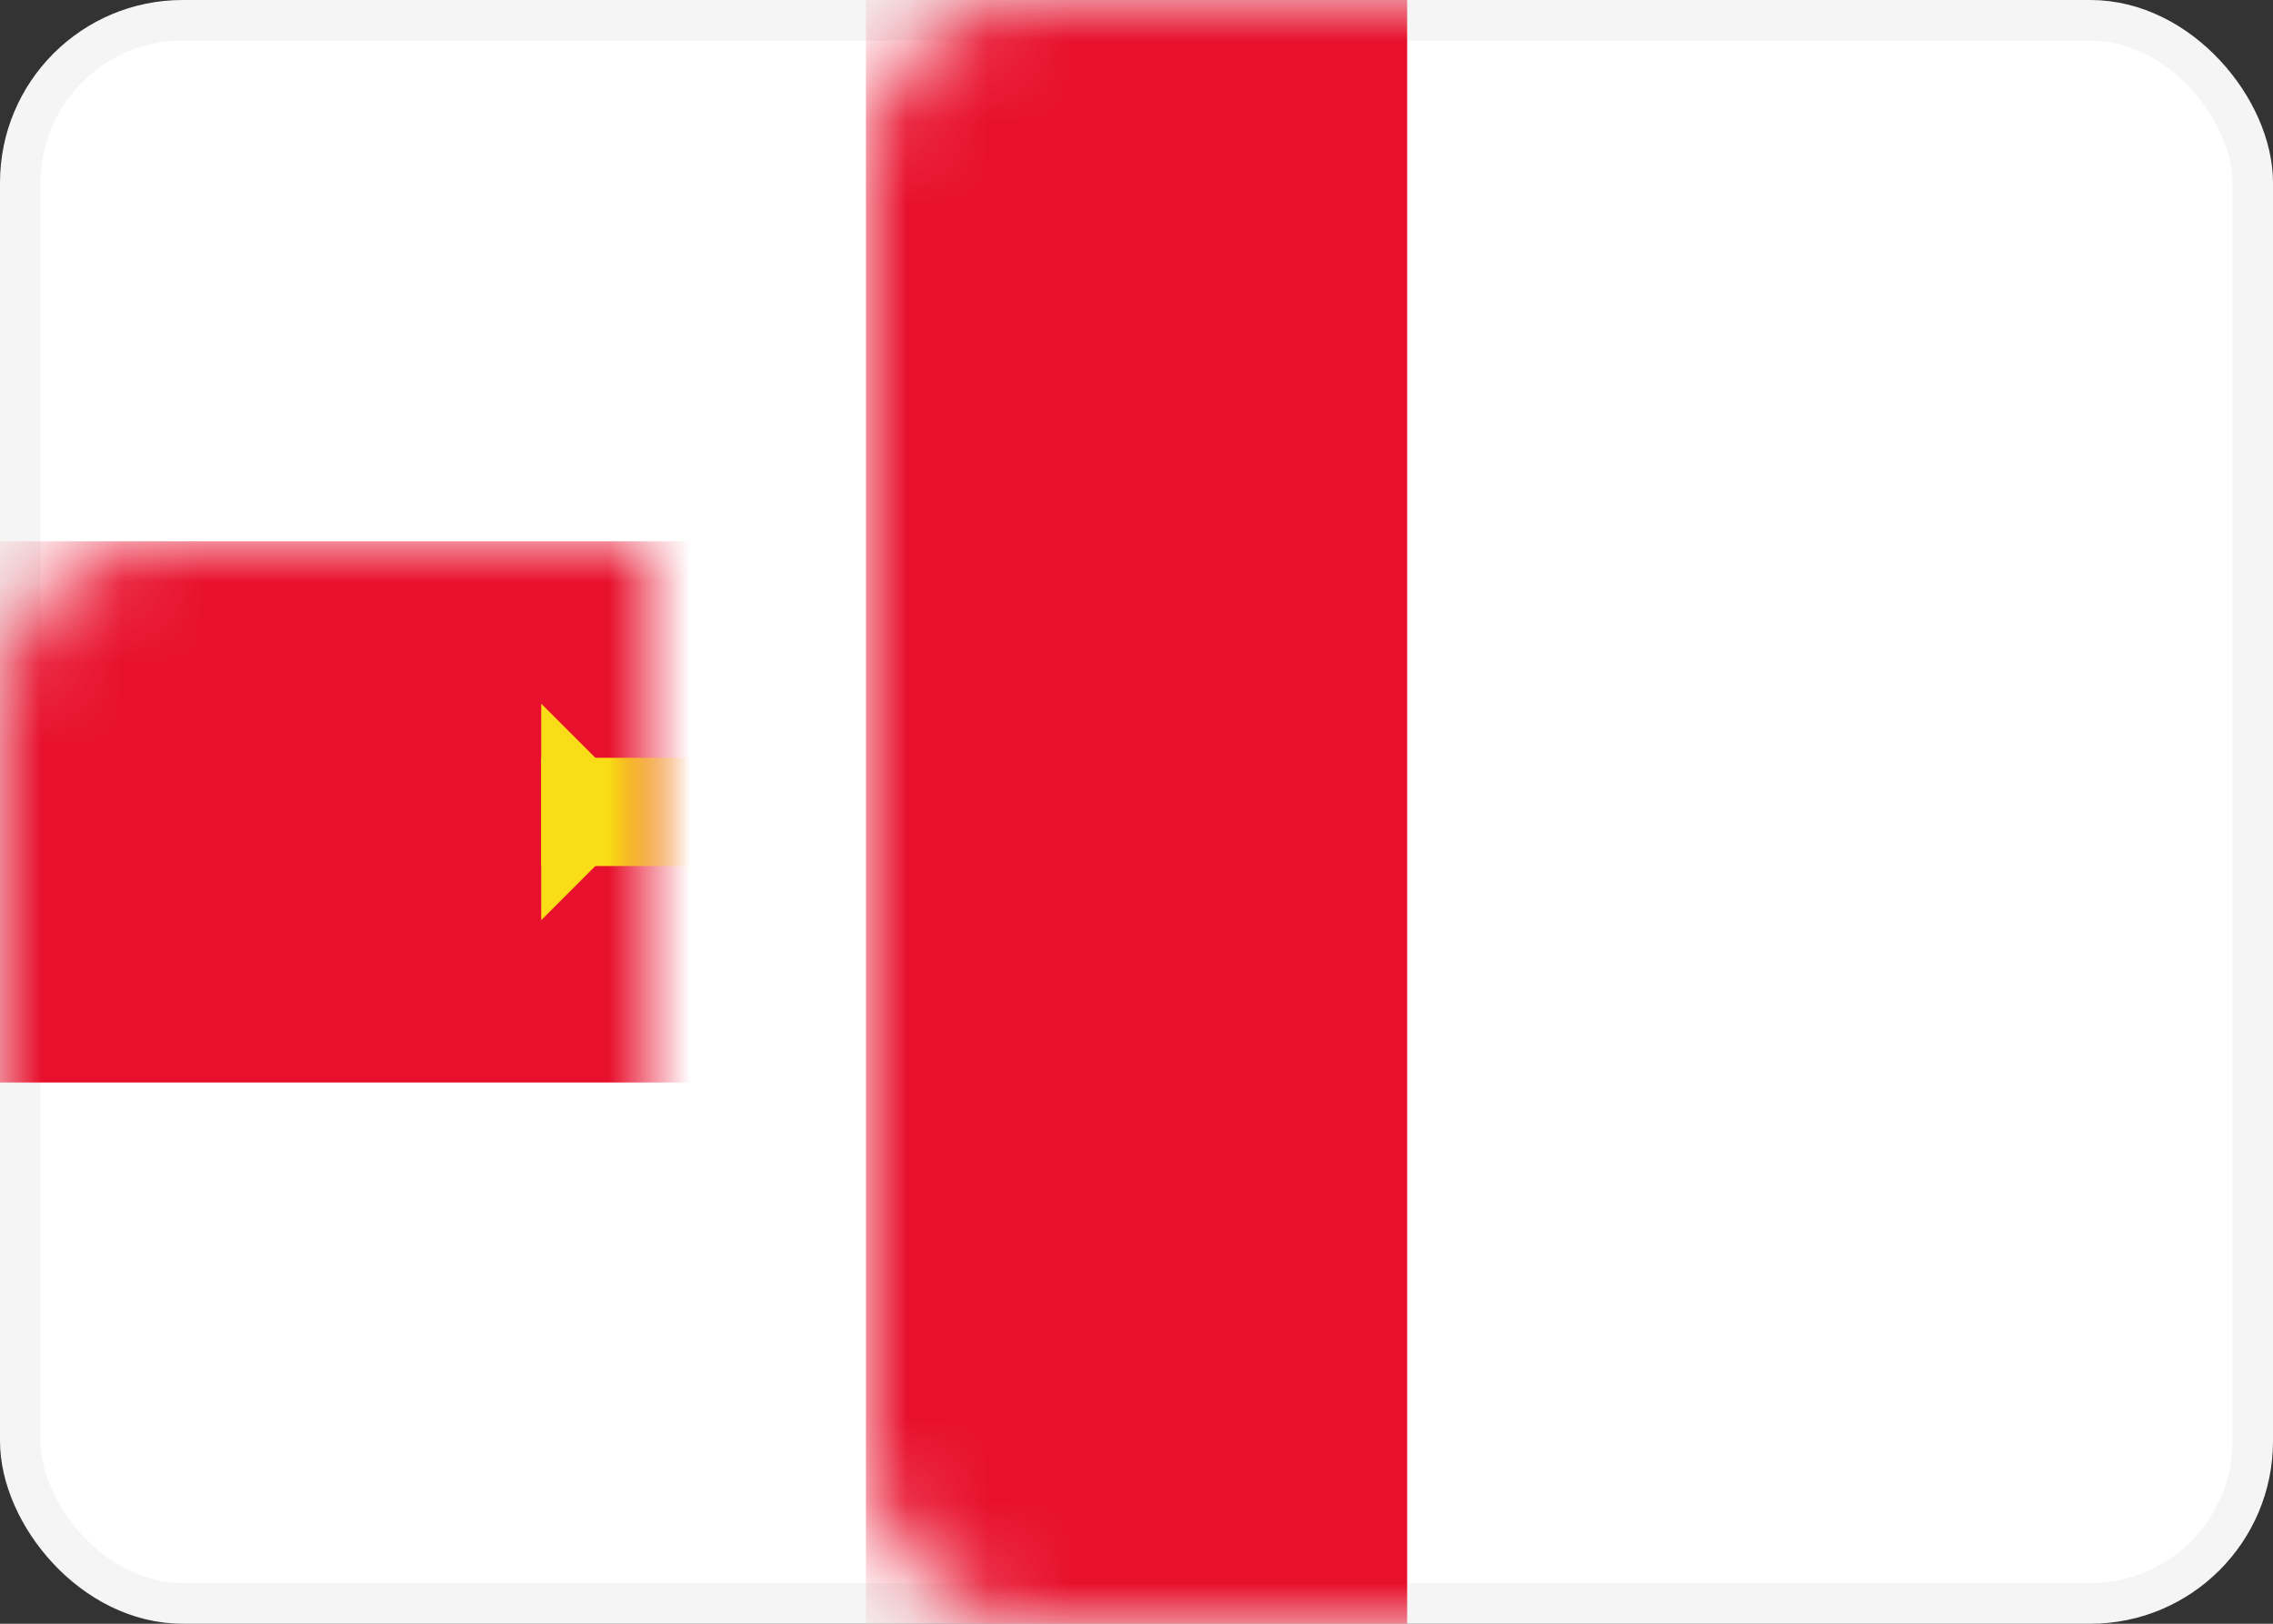
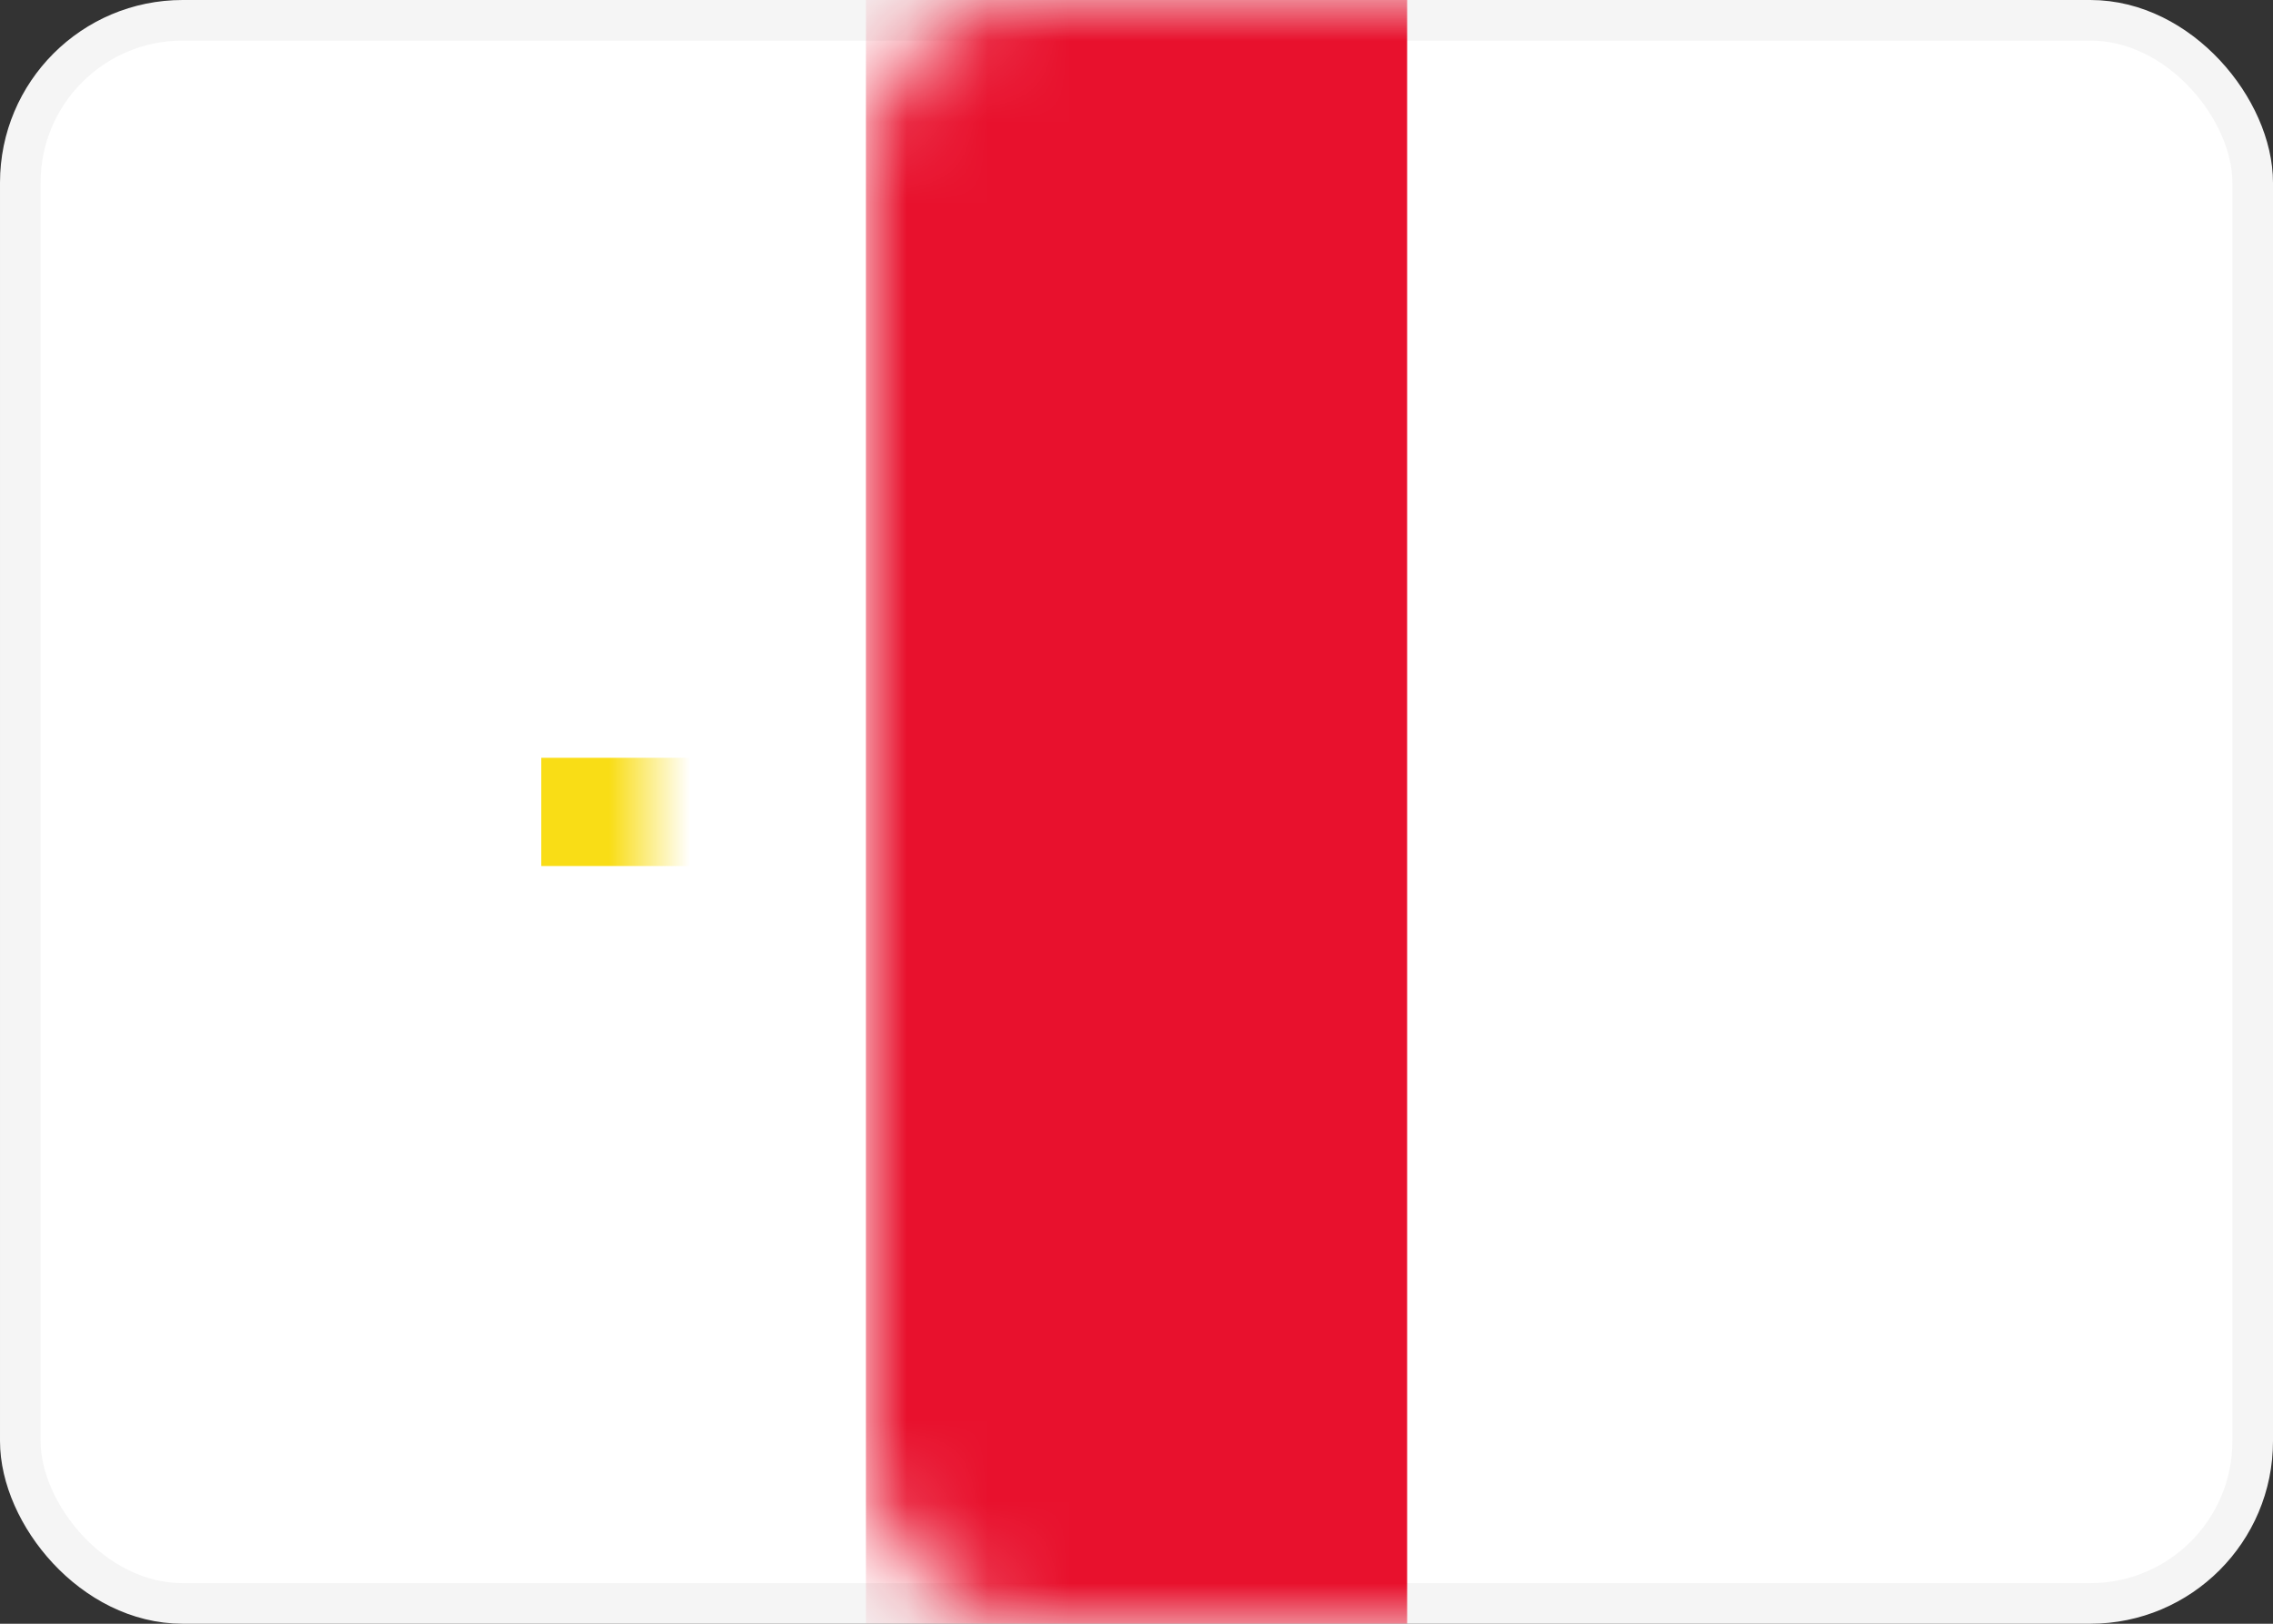
<svg xmlns="http://www.w3.org/2000/svg" xmlns:xlink="http://www.w3.org/1999/xlink" width="28" height="20" viewBox="0 0 28 20">
  <rect x="0" y="0" width="28" height="20" fill="#333333" stroke="none" />
  <defs>
    <rect id="gg-a" width="28" height="20" rx="2" />
  </defs>
  <g fill="#fff" fill-rule="evenodd">
    <mask id="gg-b" fill="#fff">
      <use xlink:href="#gg-a" />
    </mask>
    <rect width="27.5" height="19.5" x=".25" y=".25" stroke="#F5F5F5" stroke-width=".5" rx="2" />
    <rect width="6.667" height="20" x="10.667" fill="#E8112D" mask="url(#gg-b)" />
-     <rect width="28" height="6.667" y="6.667" fill="#E8112D" mask="url(#gg-b)" />
    <g fill="#F9DD16" mask="url(#gg-b)">
      <g transform="translate(6.667 2.667)">
        <rect width="1.333" height="14.667" x="6.667" />
        <polygon points="7.333 13.333 8.667 14.667 6 14.667" />
        <rect width="14.667" height="1.333" y="6.667" />
-         <polygon points="7.333 0 8.667 1.333 6 1.333" transform="matrix(1 0 0 -1 0 1.333)" />
-         <polygon points=".667 6.667 2 8 -.667 8" transform="matrix(0 -1 -1 0 8 8)" />
        <polygon points="14 6.667 15.333 8 12.667 8" transform="rotate(-90 14 7.333)" />
      </g>
    </g>
  </g>
</svg>